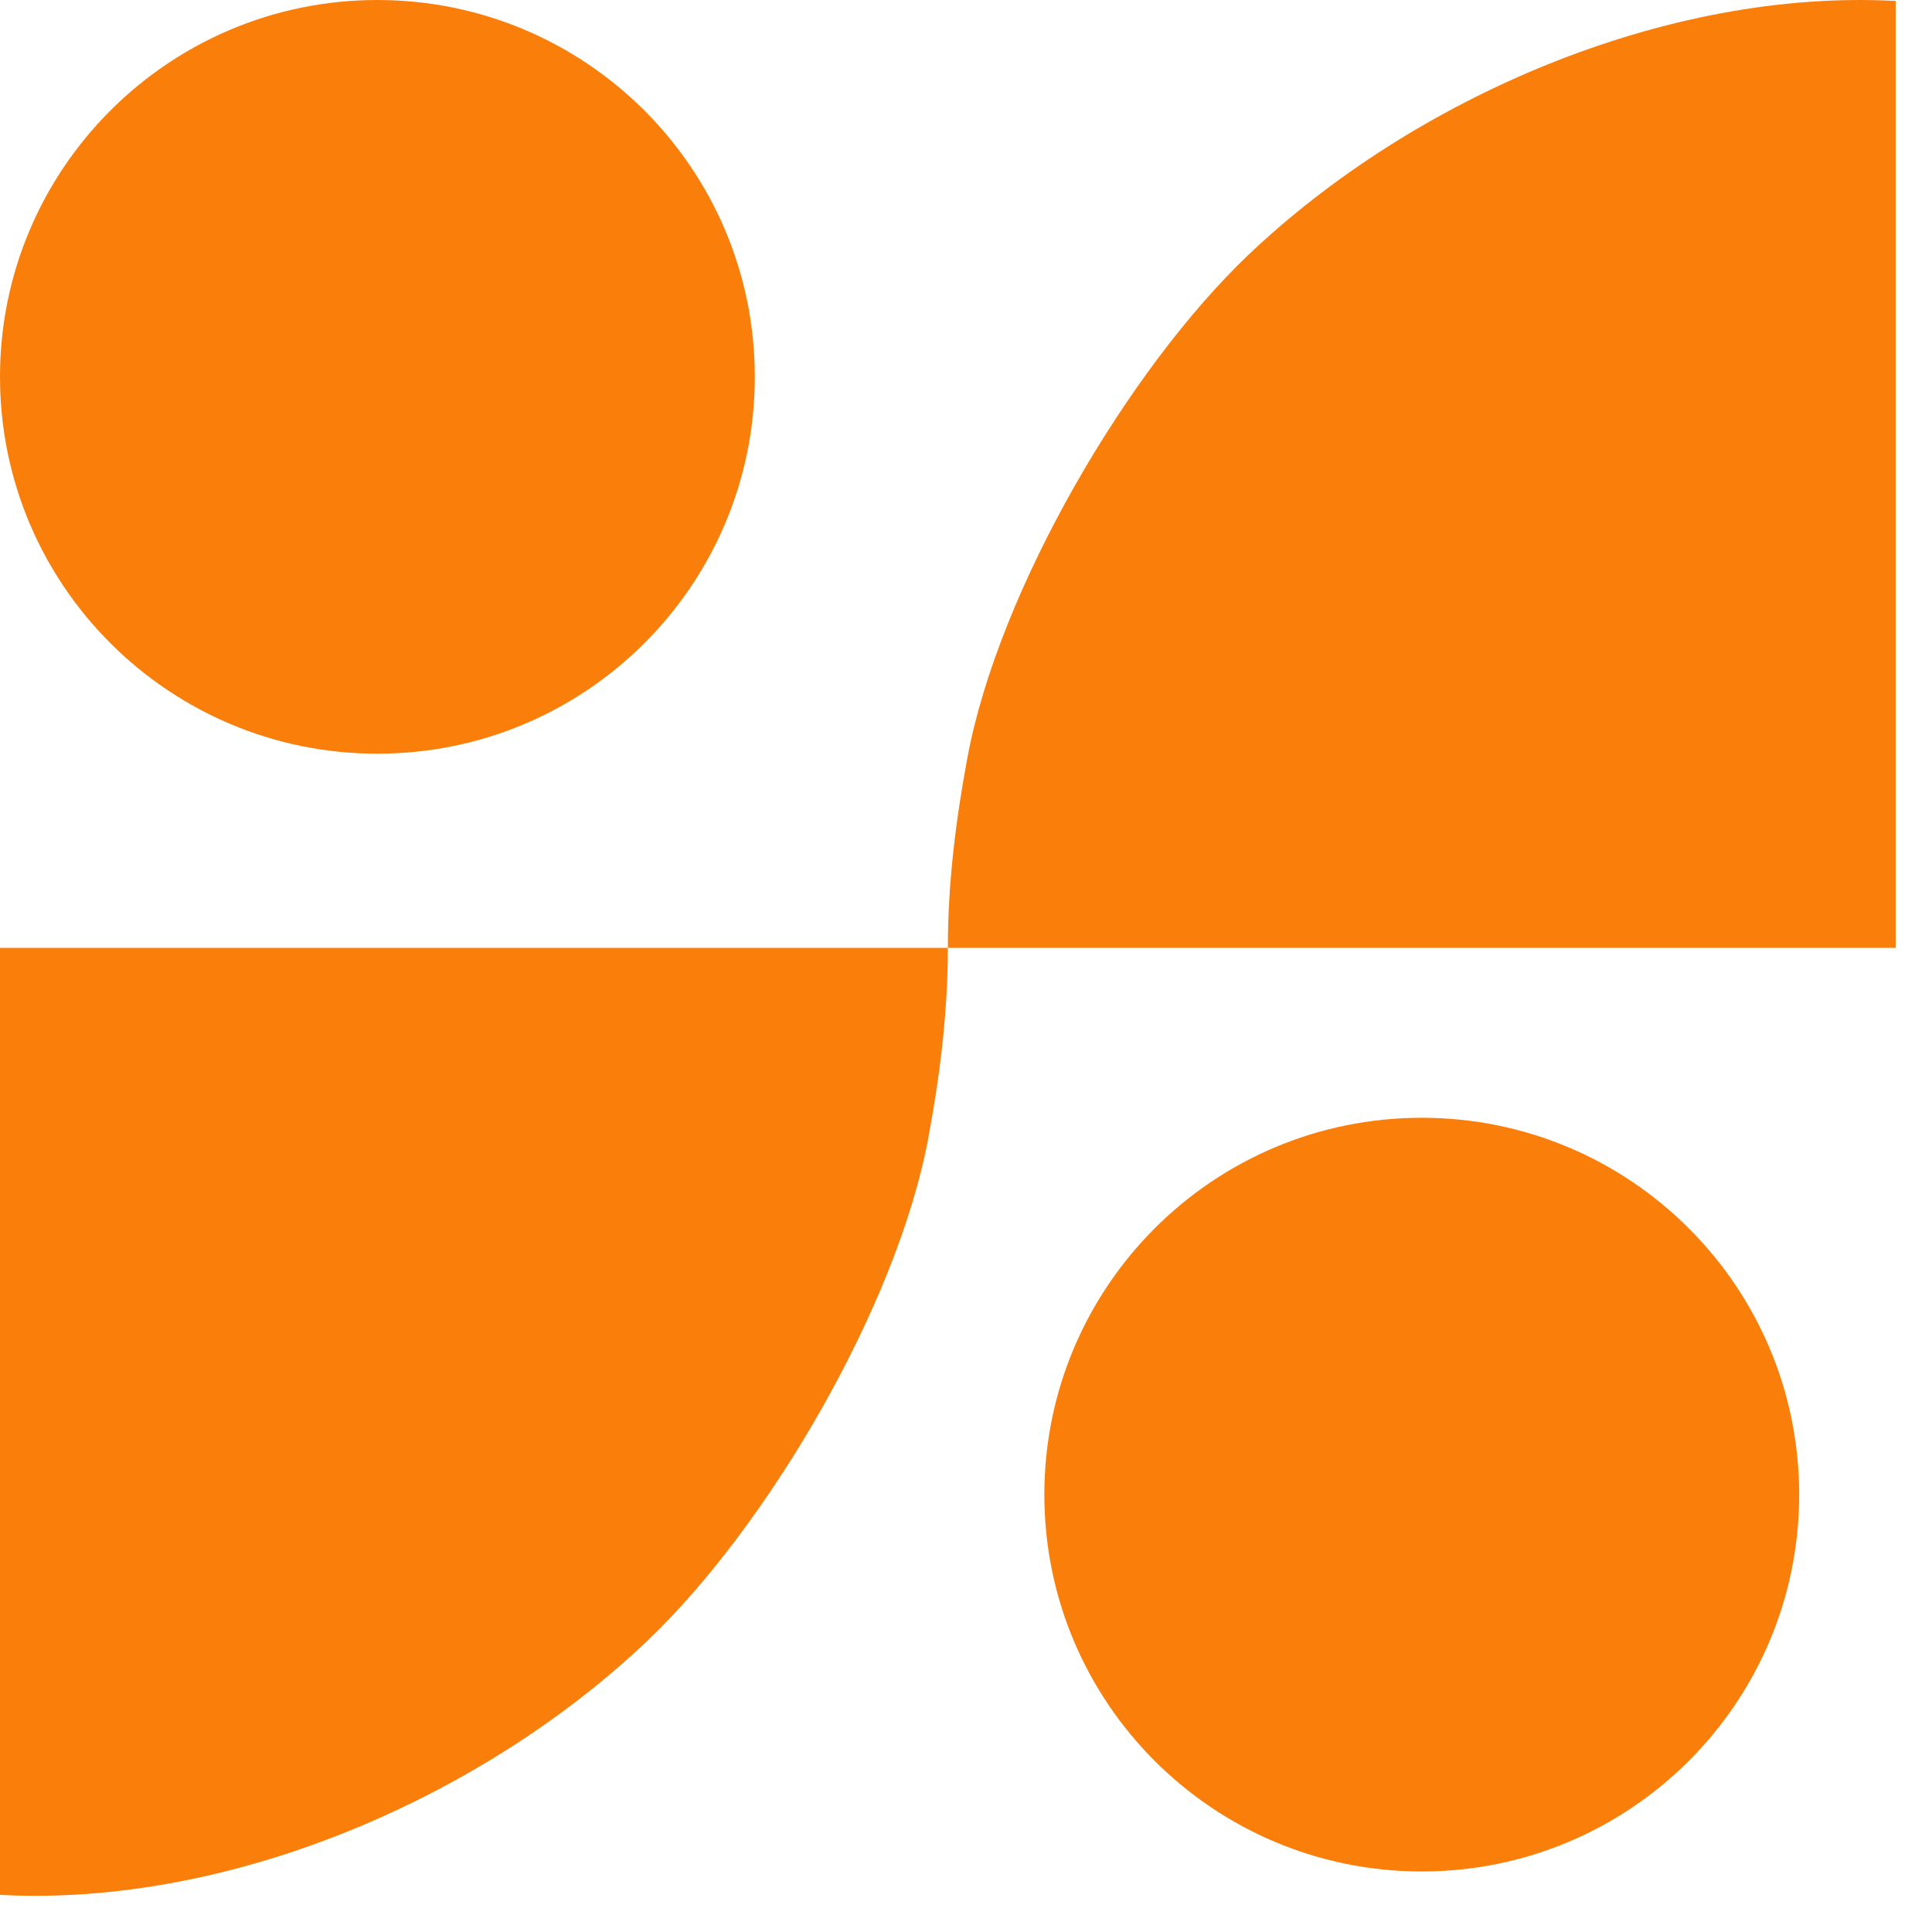
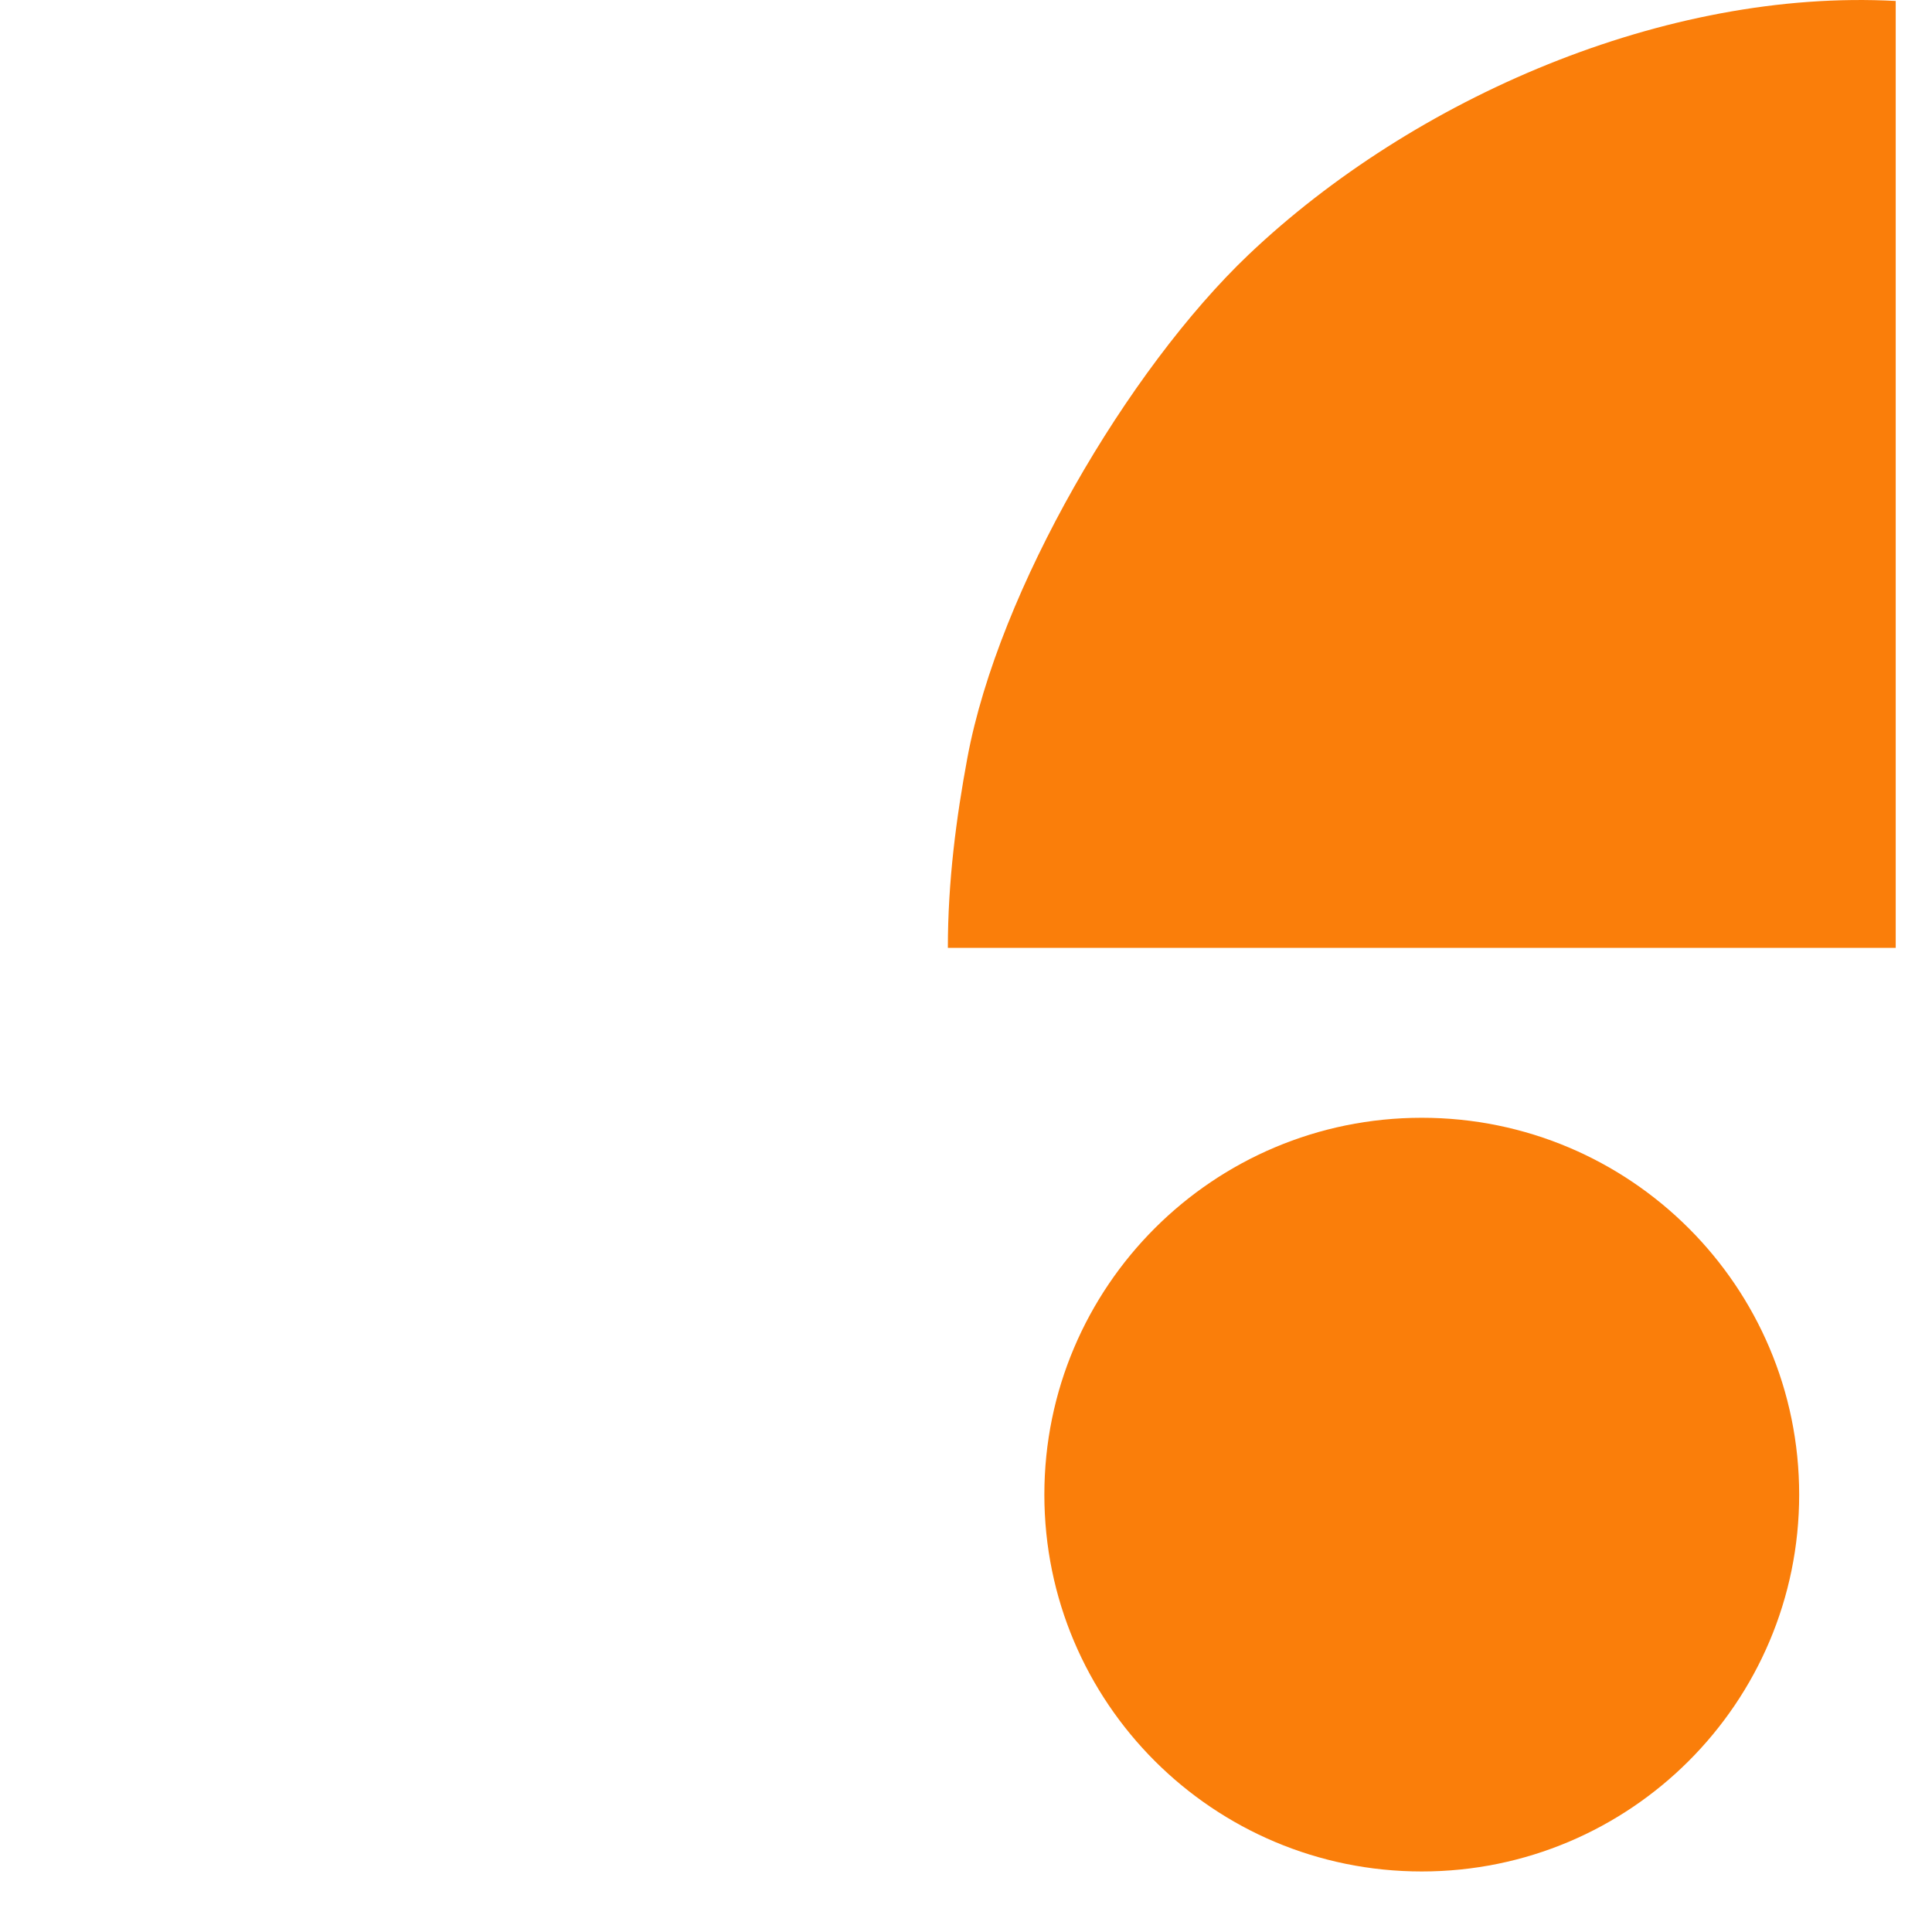
<svg xmlns="http://www.w3.org/2000/svg" width="36" height="36" viewBox="0 0 36 36" fill="none">
  <path d="M35.324 0.018V17.662H17.662C17.662 16.427 17.818 15.238 18.026 14.12C18.608 10.993 21.017 6.885 23.265 4.746C26.342 1.824 31.038 -0.213 35.324 0.018Z" fill="#FA7E0A" />
-   <path d="M7.032 14.044C10.916 14.044 14.065 10.9 14.065 7.022C14.065 3.144 10.916 0 7.032 0C3.149 0 0 3.144 0 7.022C0 10.9 3.149 14.044 7.032 14.044Z" fill="#FA7E0A" />
  <path d="M26.492 34.872C30.376 34.872 33.525 31.728 33.525 27.85C33.525 23.972 30.376 20.828 26.492 20.828C22.608 20.828 19.46 23.972 19.46 27.85C19.46 31.728 22.608 34.872 26.492 34.872Z" fill="#FA7E0A" />
-   <path d="M0 35.305V17.662H17.662C17.662 18.897 17.506 20.085 17.298 21.204C16.716 24.331 14.307 28.439 12.059 30.577C8.982 33.502 4.286 35.536 0 35.308L0 35.305Z" fill="#FA7E0A" />
</svg>